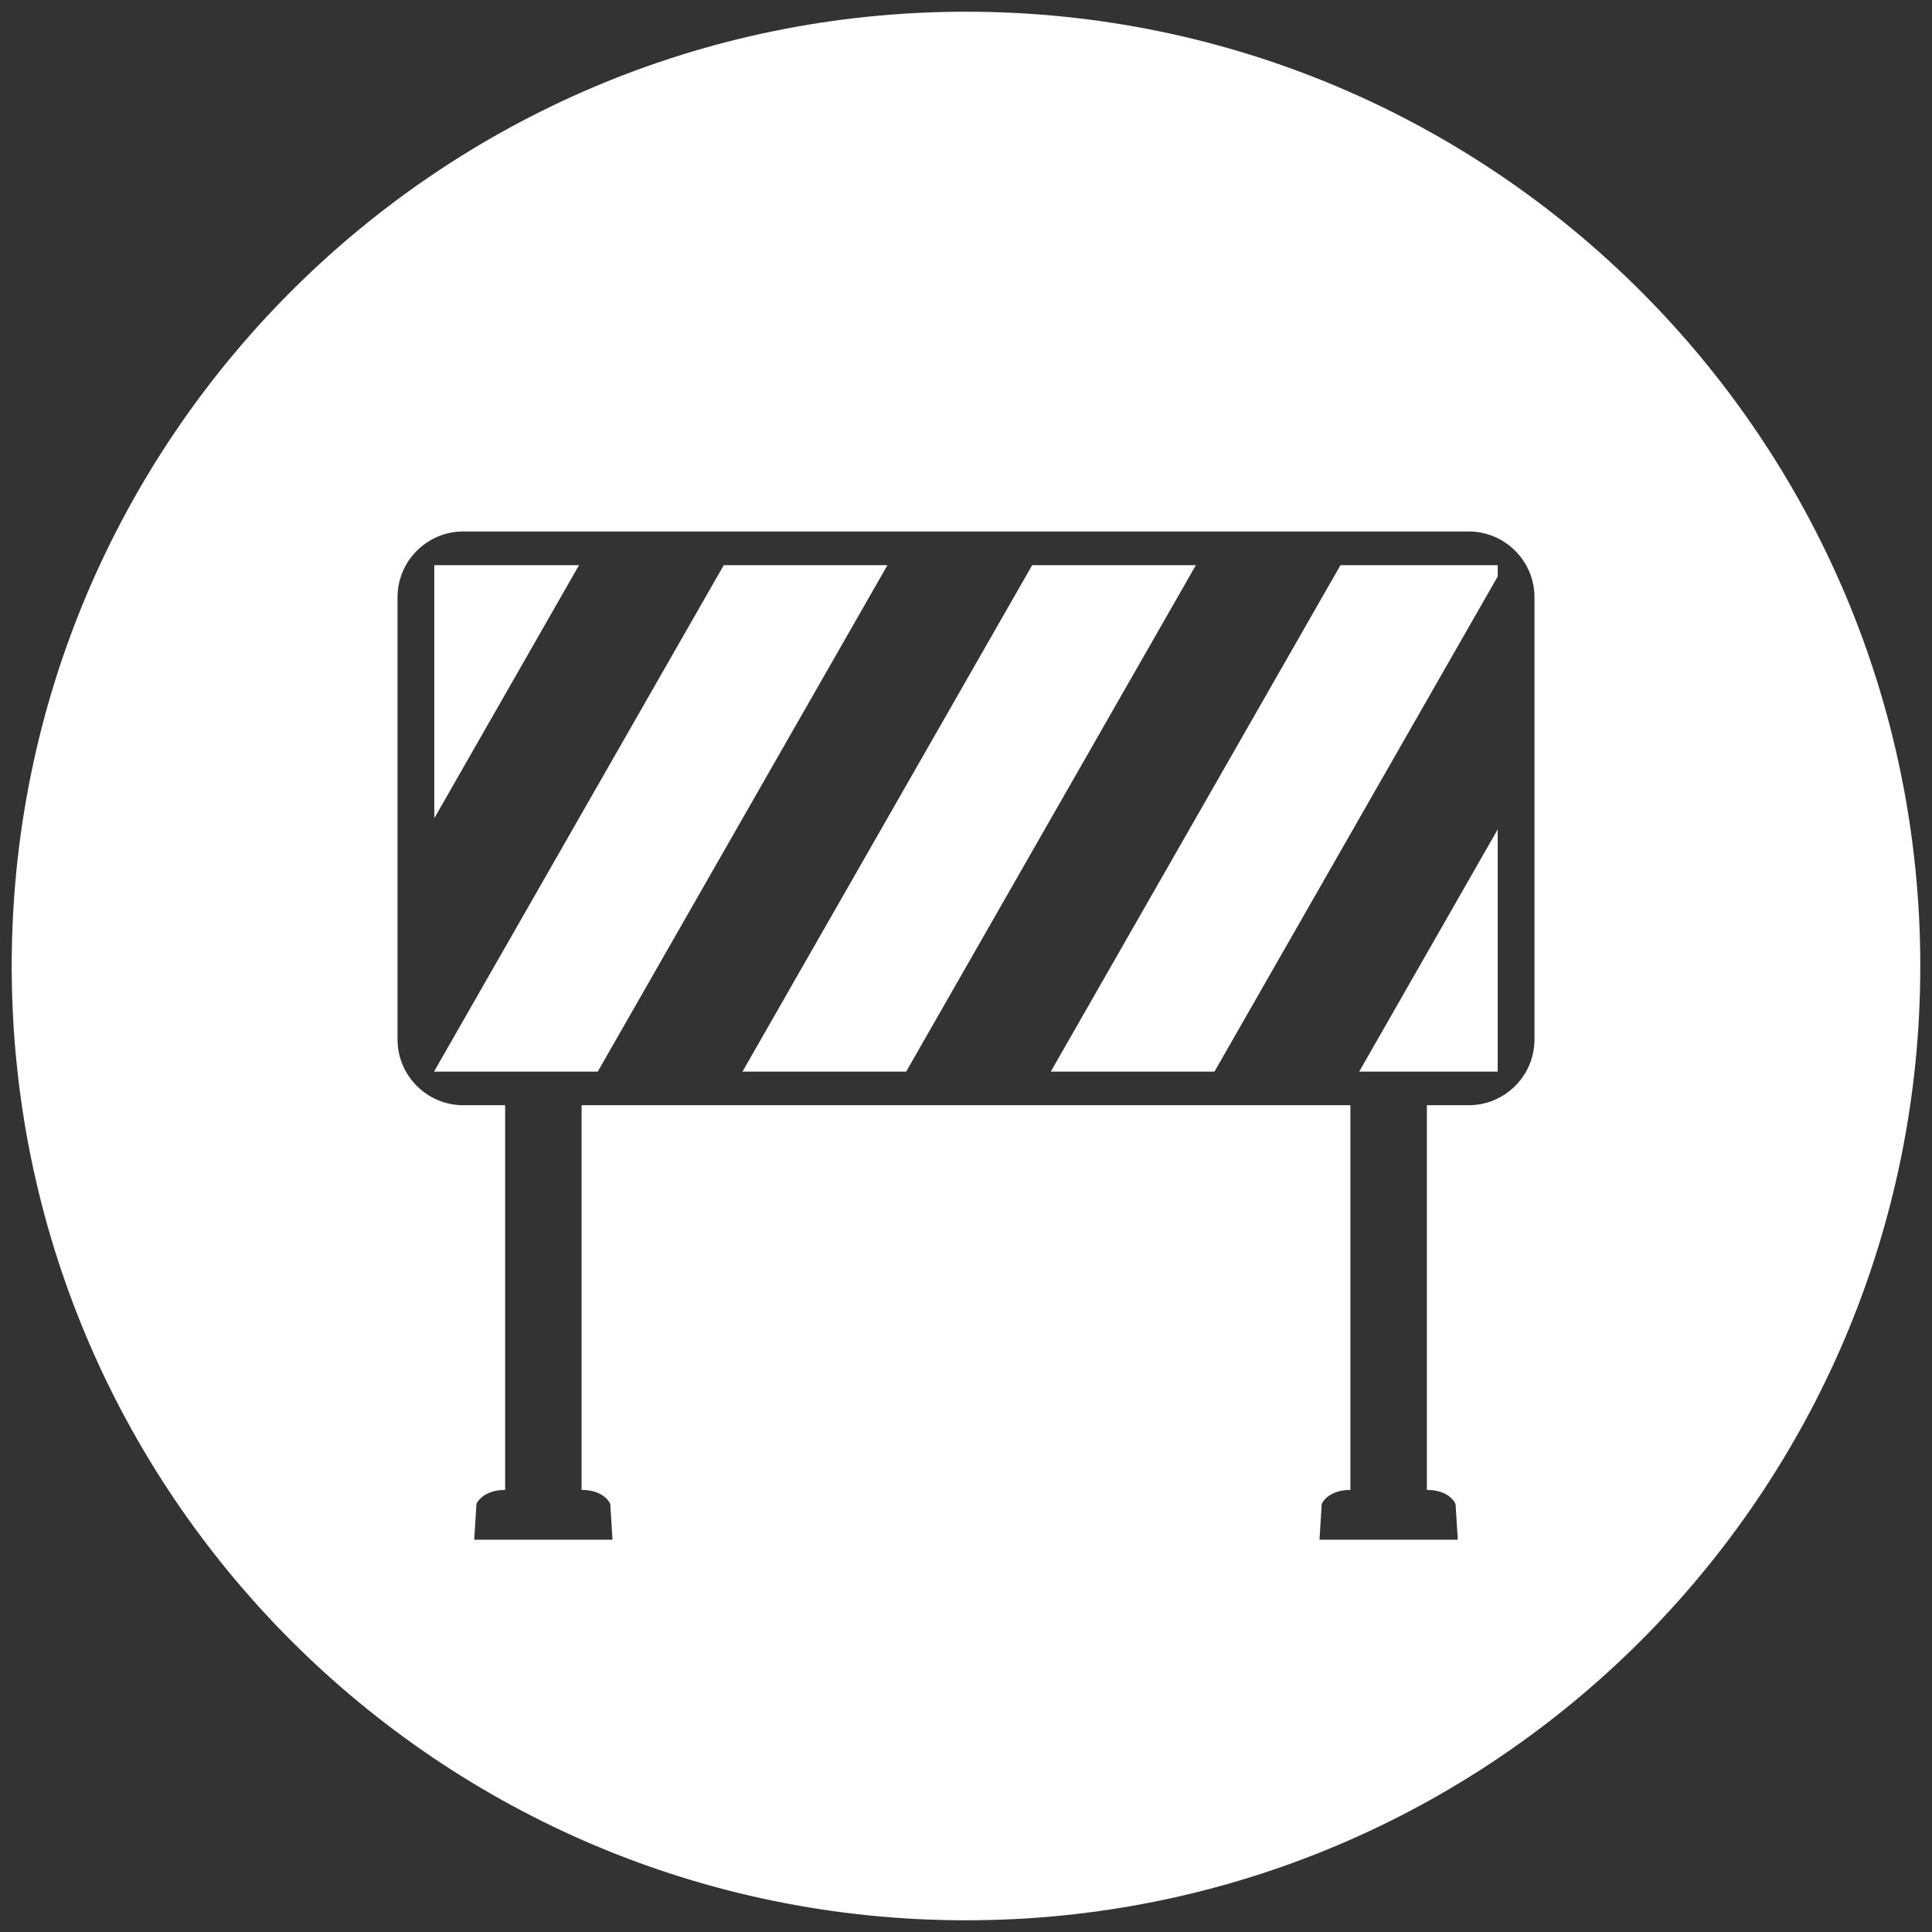
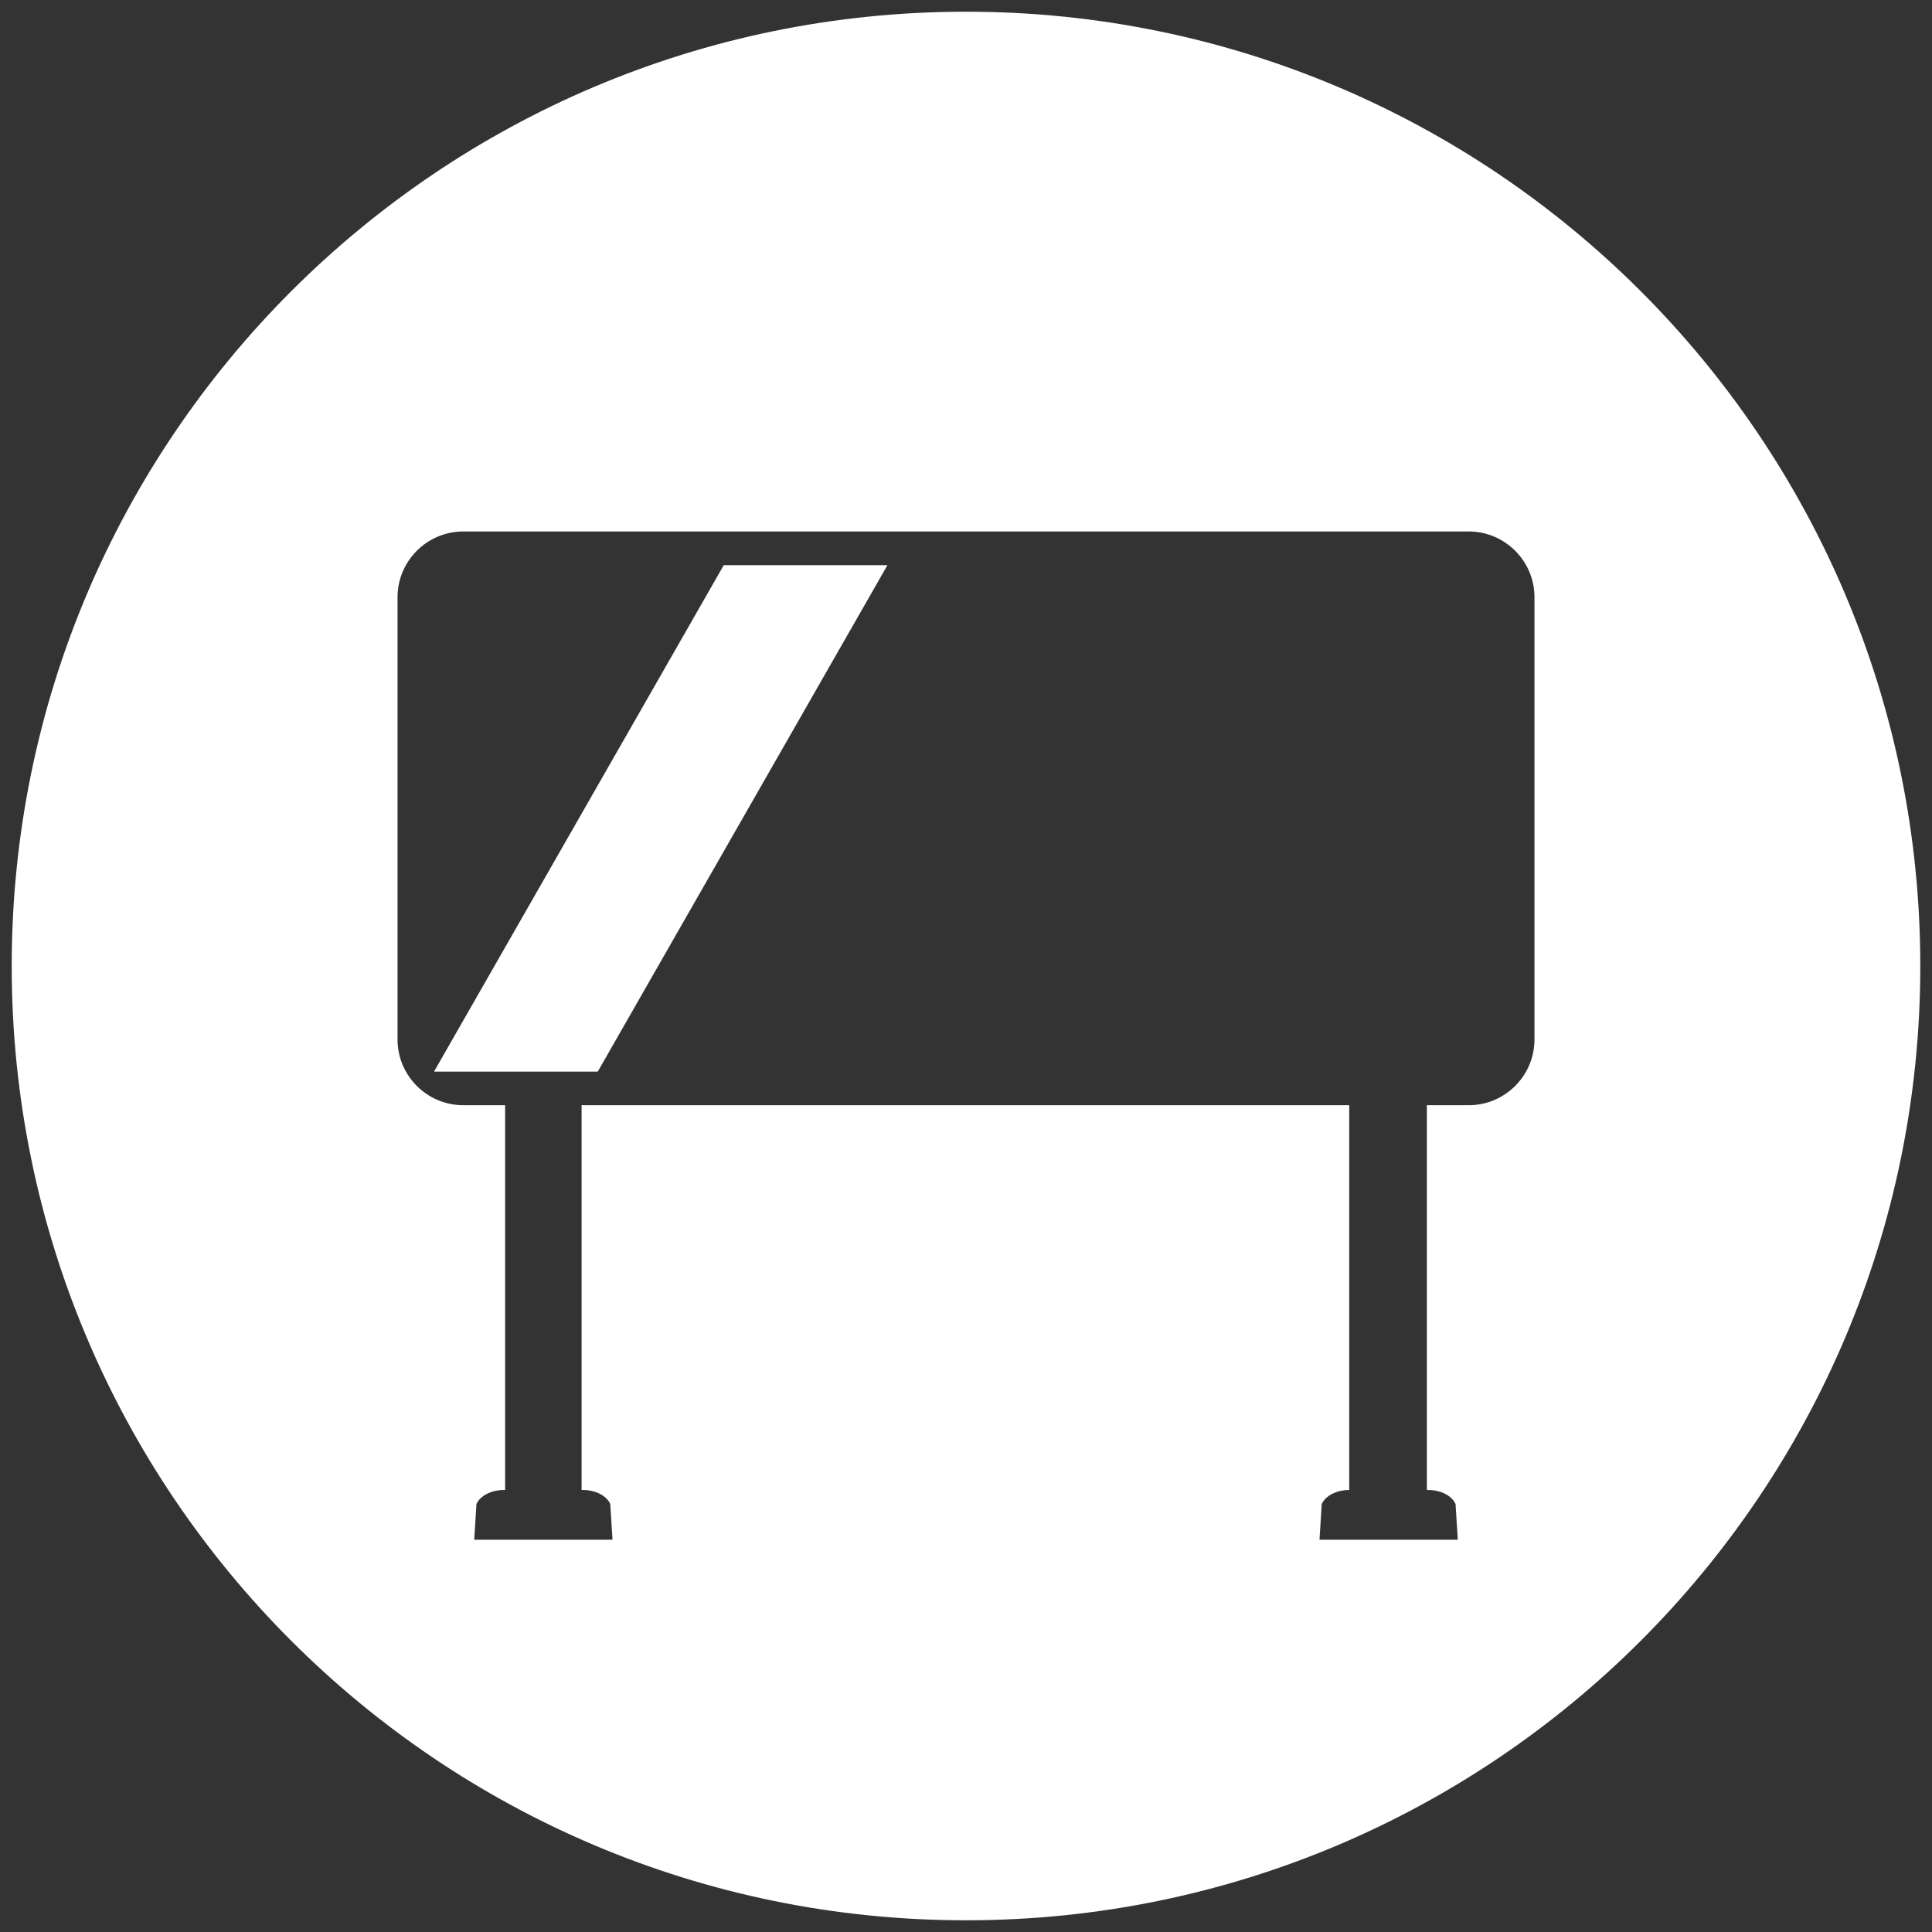
<svg xmlns="http://www.w3.org/2000/svg" id="Layer_1" x="0px" y="0px" viewBox="0 0 165 165" style="enable-background:new 0 0 165 165;" xml:space="preserve">
  <rect x="0" y="0" width="165" height="165" fill="#333333" stroke="none" />
  <style type="text/css">	.st0{fill:#FFFFFF;}</style>
  <g>
-     <polygon class="st0" points="88.15,48.27 63.41,91.52 77.39,91.52 102.13,48.27  " />
-     <polygon class="st0" points="127.91,91.52 127.91,70.83 116.08,91.52  " />
    <polygon class="st0" points="61.81,48.27 37.09,91.48 37.09,91.52 51.05,91.52 75.79,48.27  " />
-     <polygon class="st0" points="37.09,48.27 37.09,69.88 49.45,48.27  " />
-     <polygon class="st0" points="89.74,91.52 103.72,91.52 127.91,49.23 127.91,48.27 114.48,48.27  " />
-     <path class="st0" d="M82.5,1C37.49,1,1,37.49,1,82.5S37.49,164,82.5,164c45.01,0,81.5-36.49,81.5-81.5S127.51,1,82.5,1z   M131.05,88.77c0,3.1-2.52,5.62-5.62,5.62h-3.57v32.86h0.1c1.08,0,2.03,0.48,2.35,1.2l0.19,3.05h-2.64h-6.53h-2.64l0.19-3.05  c0.32-0.71,1.27-1.2,2.35-1.2h0.1V94.39H49.67v32.86h0.1c1.08,0,2.03,0.48,2.35,1.2l0.19,3.05h-2.64h-6.53h-2.64l0.19-3.05  c0.32-0.71,1.27-1.2,2.35-1.2h0.1V94.39h-3.57c-3.1,0-5.62-2.52-5.62-5.62V51.01c0-3.1,2.52-5.62,5.62-5.62h85.86  c3.1,0,5.62,2.52,5.62,5.62V88.77z" />
+     <path class="st0" d="M82.5,1C37.49,1,1,37.49,1,82.5S37.49,164,82.5,164c45.01,0,81.5-36.49,81.5-81.5S127.51,1,82.5,1z   M131.05,88.77c0,3.1-2.52,5.62-5.62,5.62h-3.57v32.86h0.1c1.08,0,2.03,0.48,2.35,1.2l0.19,3.05h-2.64h-6.53h-2.64l0.19-3.05  c0.32-0.71,1.27-1.2,2.35-1.2V94.39H49.67v32.86h0.1c1.08,0,2.03,0.48,2.35,1.2l0.19,3.05h-2.64h-6.53h-2.64l0.19-3.05  c0.32-0.71,1.27-1.2,2.35-1.2h0.1V94.39h-3.57c-3.1,0-5.62-2.52-5.62-5.62V51.01c0-3.1,2.52-5.62,5.62-5.62h85.86  c3.1,0,5.62,2.52,5.62,5.62V88.77z" />
  </g>
</svg>